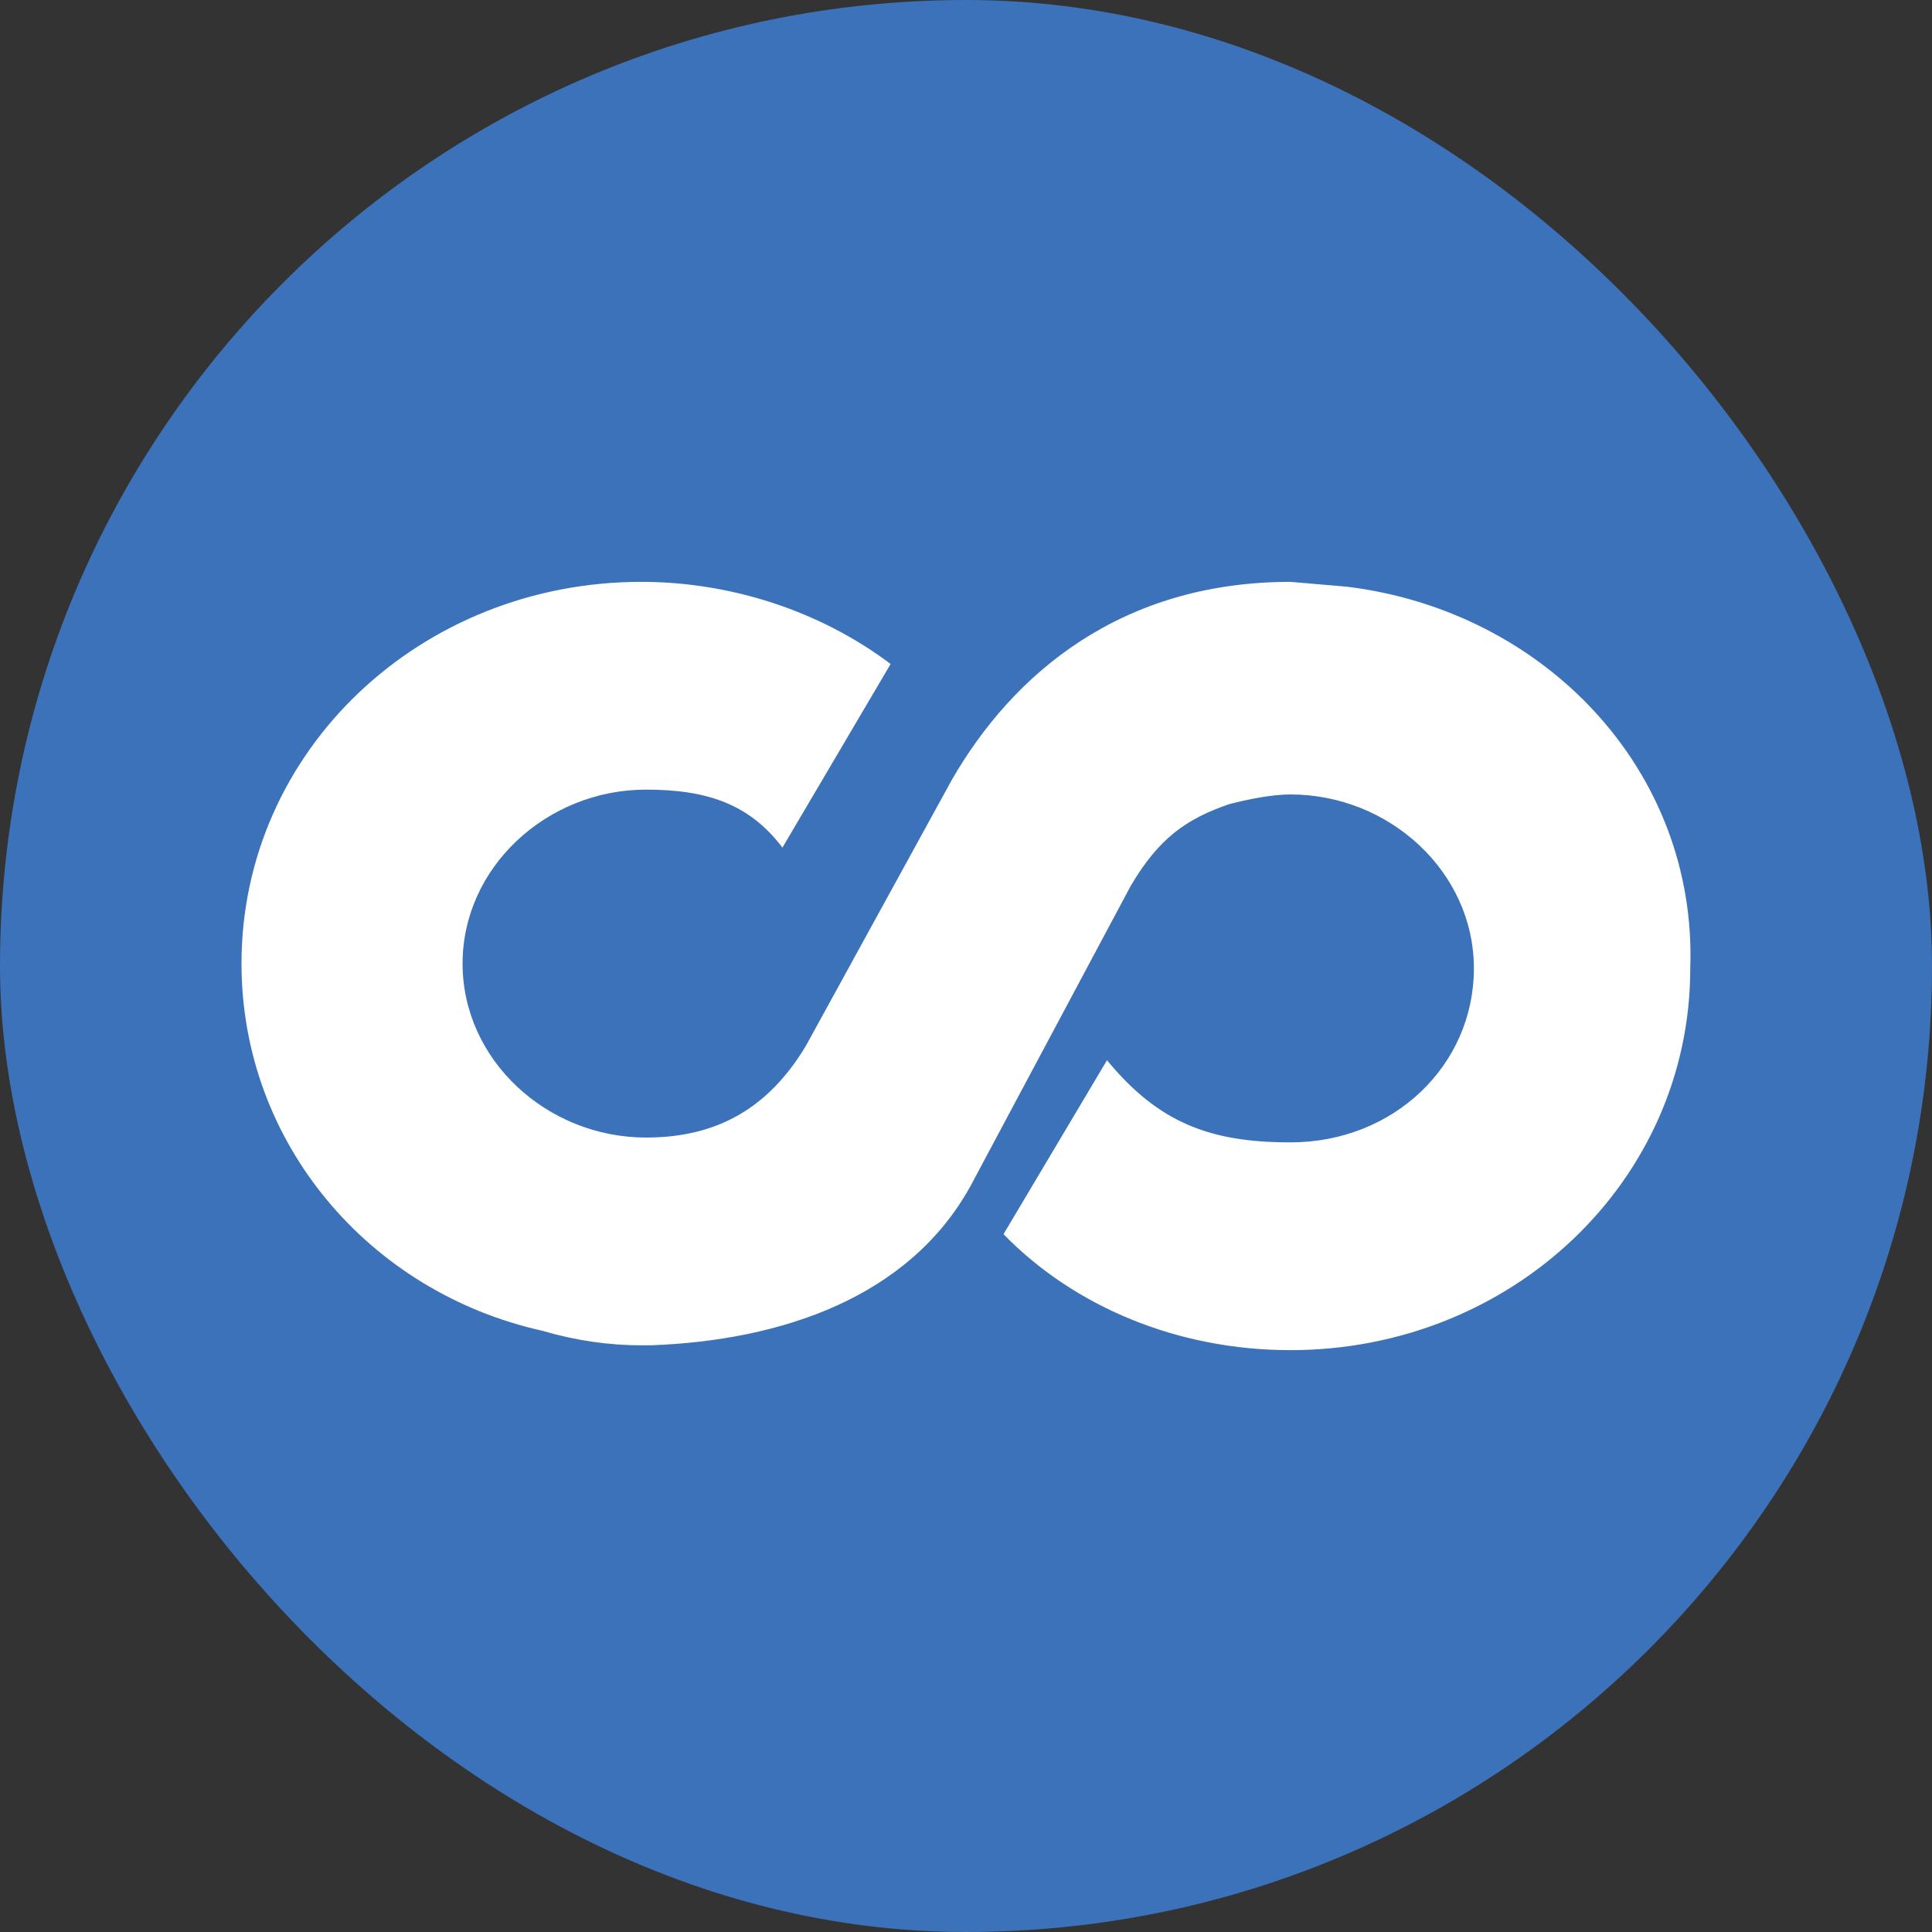
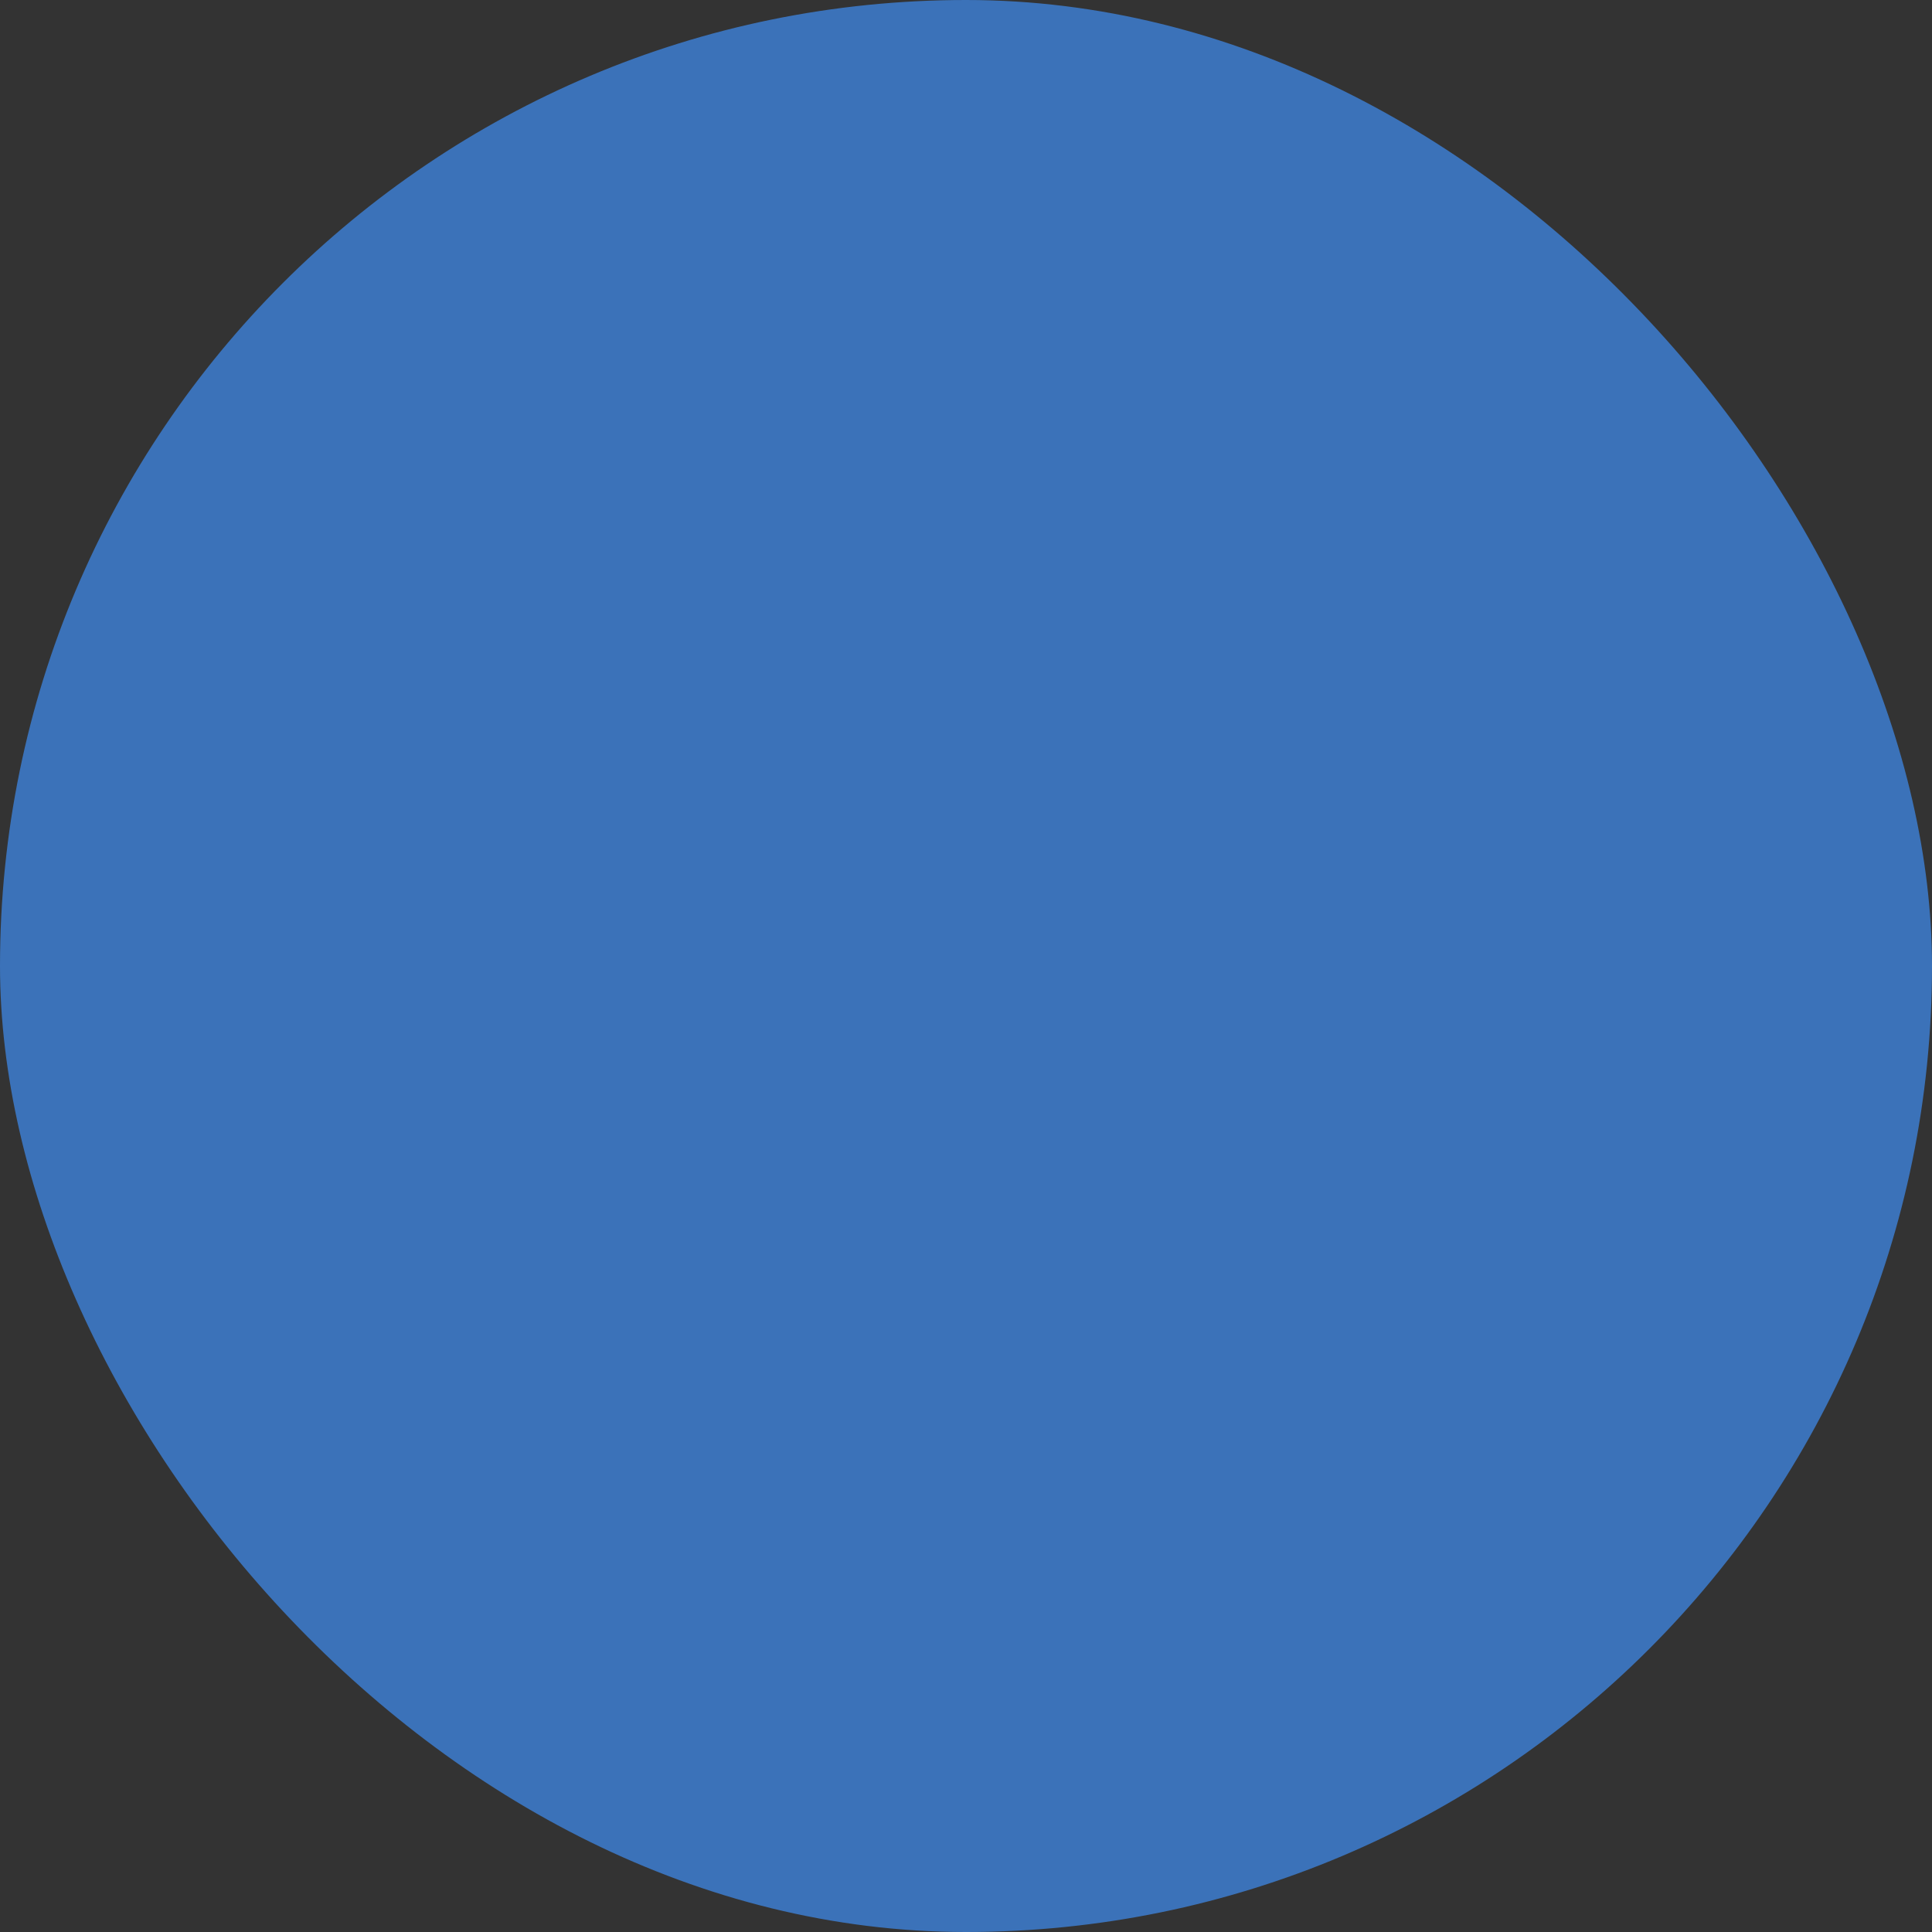
<svg xmlns="http://www.w3.org/2000/svg" width="96" height="96" viewBox="0 0 96 96" fill="none">
  <rect x="0" y="0" width="96" height="96" fill="#333333" stroke="none" />
  <rect width="96" height="96" rx="48" fill="#3B72B9" />
-   <path d="M66.926 29.152l-2.805-.24c-8.414 0-13.79 4.562-16.828 9.844l-7.246 13.206c-1.87 3.121-4.44 4.562-7.946 4.562-4.909 0-9.116-3.842-9.116-8.644s4.207-8.644 9.116-8.644c3.038 0 5.142.72 6.778 2.881l5.376-9.124c-3.506-2.64-7.947-4.081-12.388-4.081C20.882 28.912 12 37.315 12 47.88c0 8.884 6.31 16.327 14.959 18.248 1.636.48 3.272.72 4.908.72h.467c6.545-.24 12.855-2.401 15.894-7.923l7.947-14.887c1.402-2.4 2.804-3.361 4.908-4.082.935-.24 2.104-.48 3.038-.48 4.909 0 9.116 3.842 9.116 8.644s-3.974 8.644-9.116 8.644c-3.973 0-6.544-.96-9.115-4.082l-5.142 8.644c3.506 3.601 8.648 5.762 14.257 5.762 10.986 0 19.867-8.403 19.867-18.968.35-9.844-7.245-17.768-17.062-18.968z" fill="#fff" />
</svg>